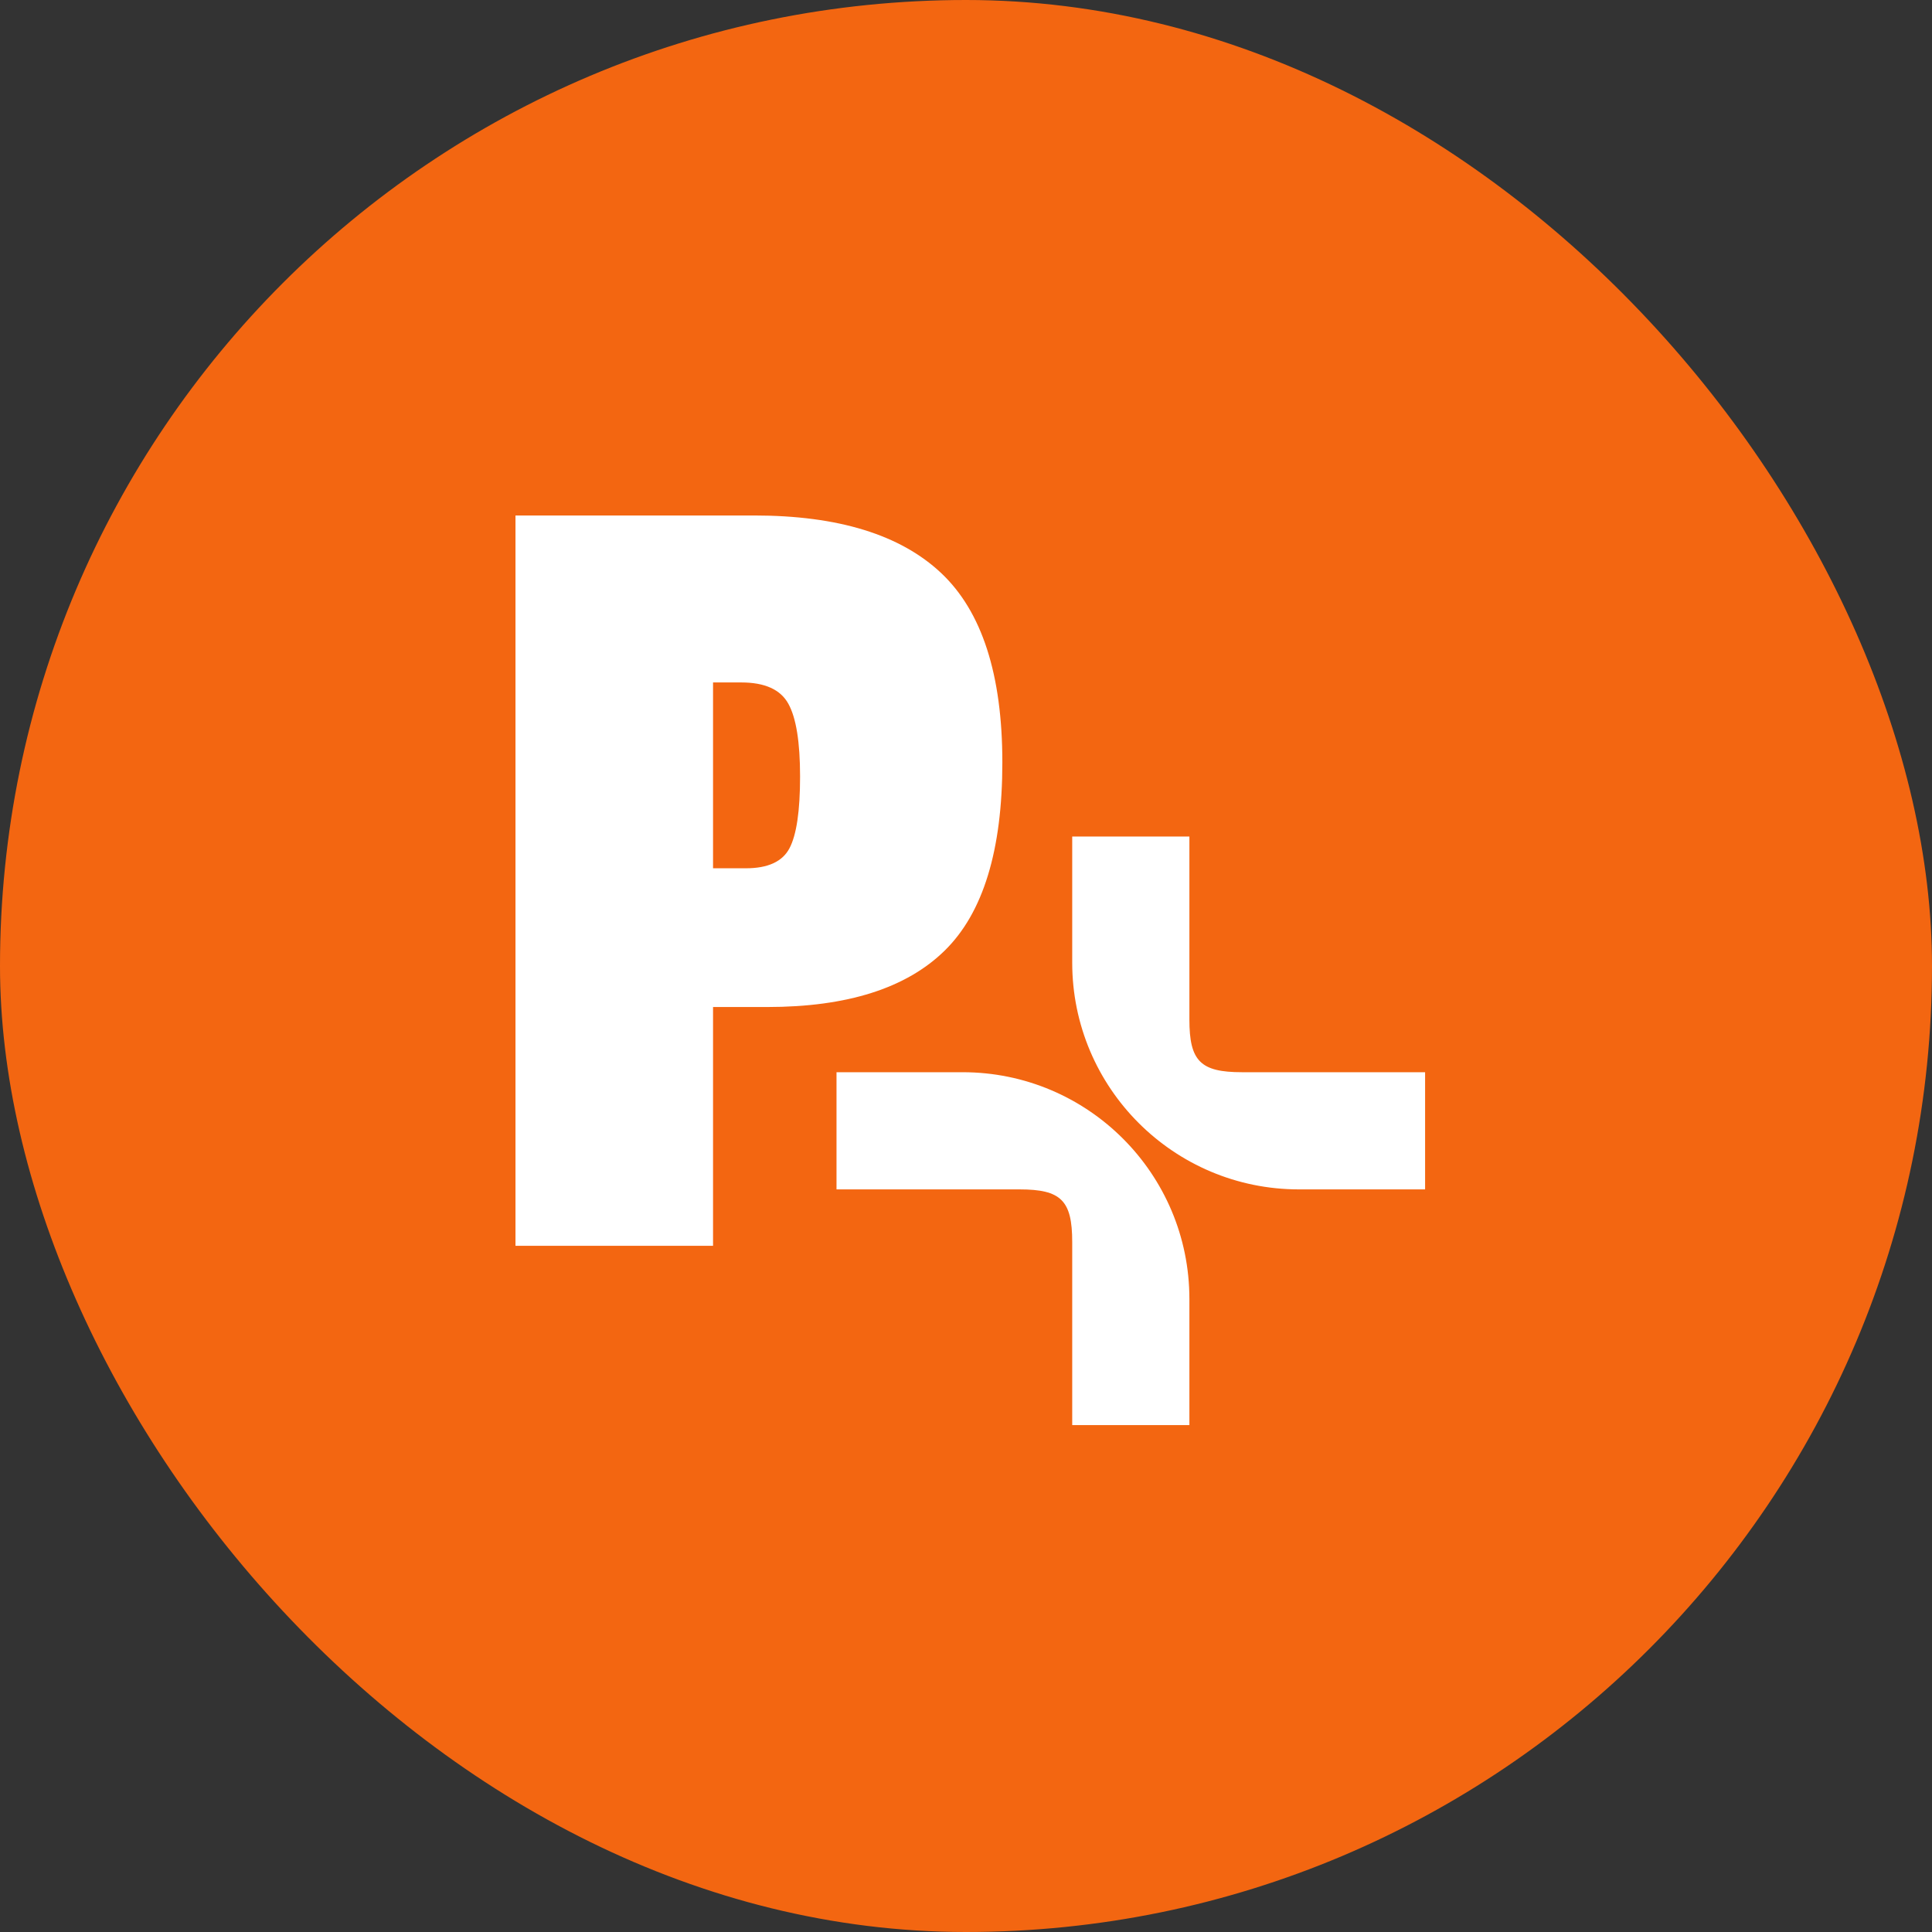
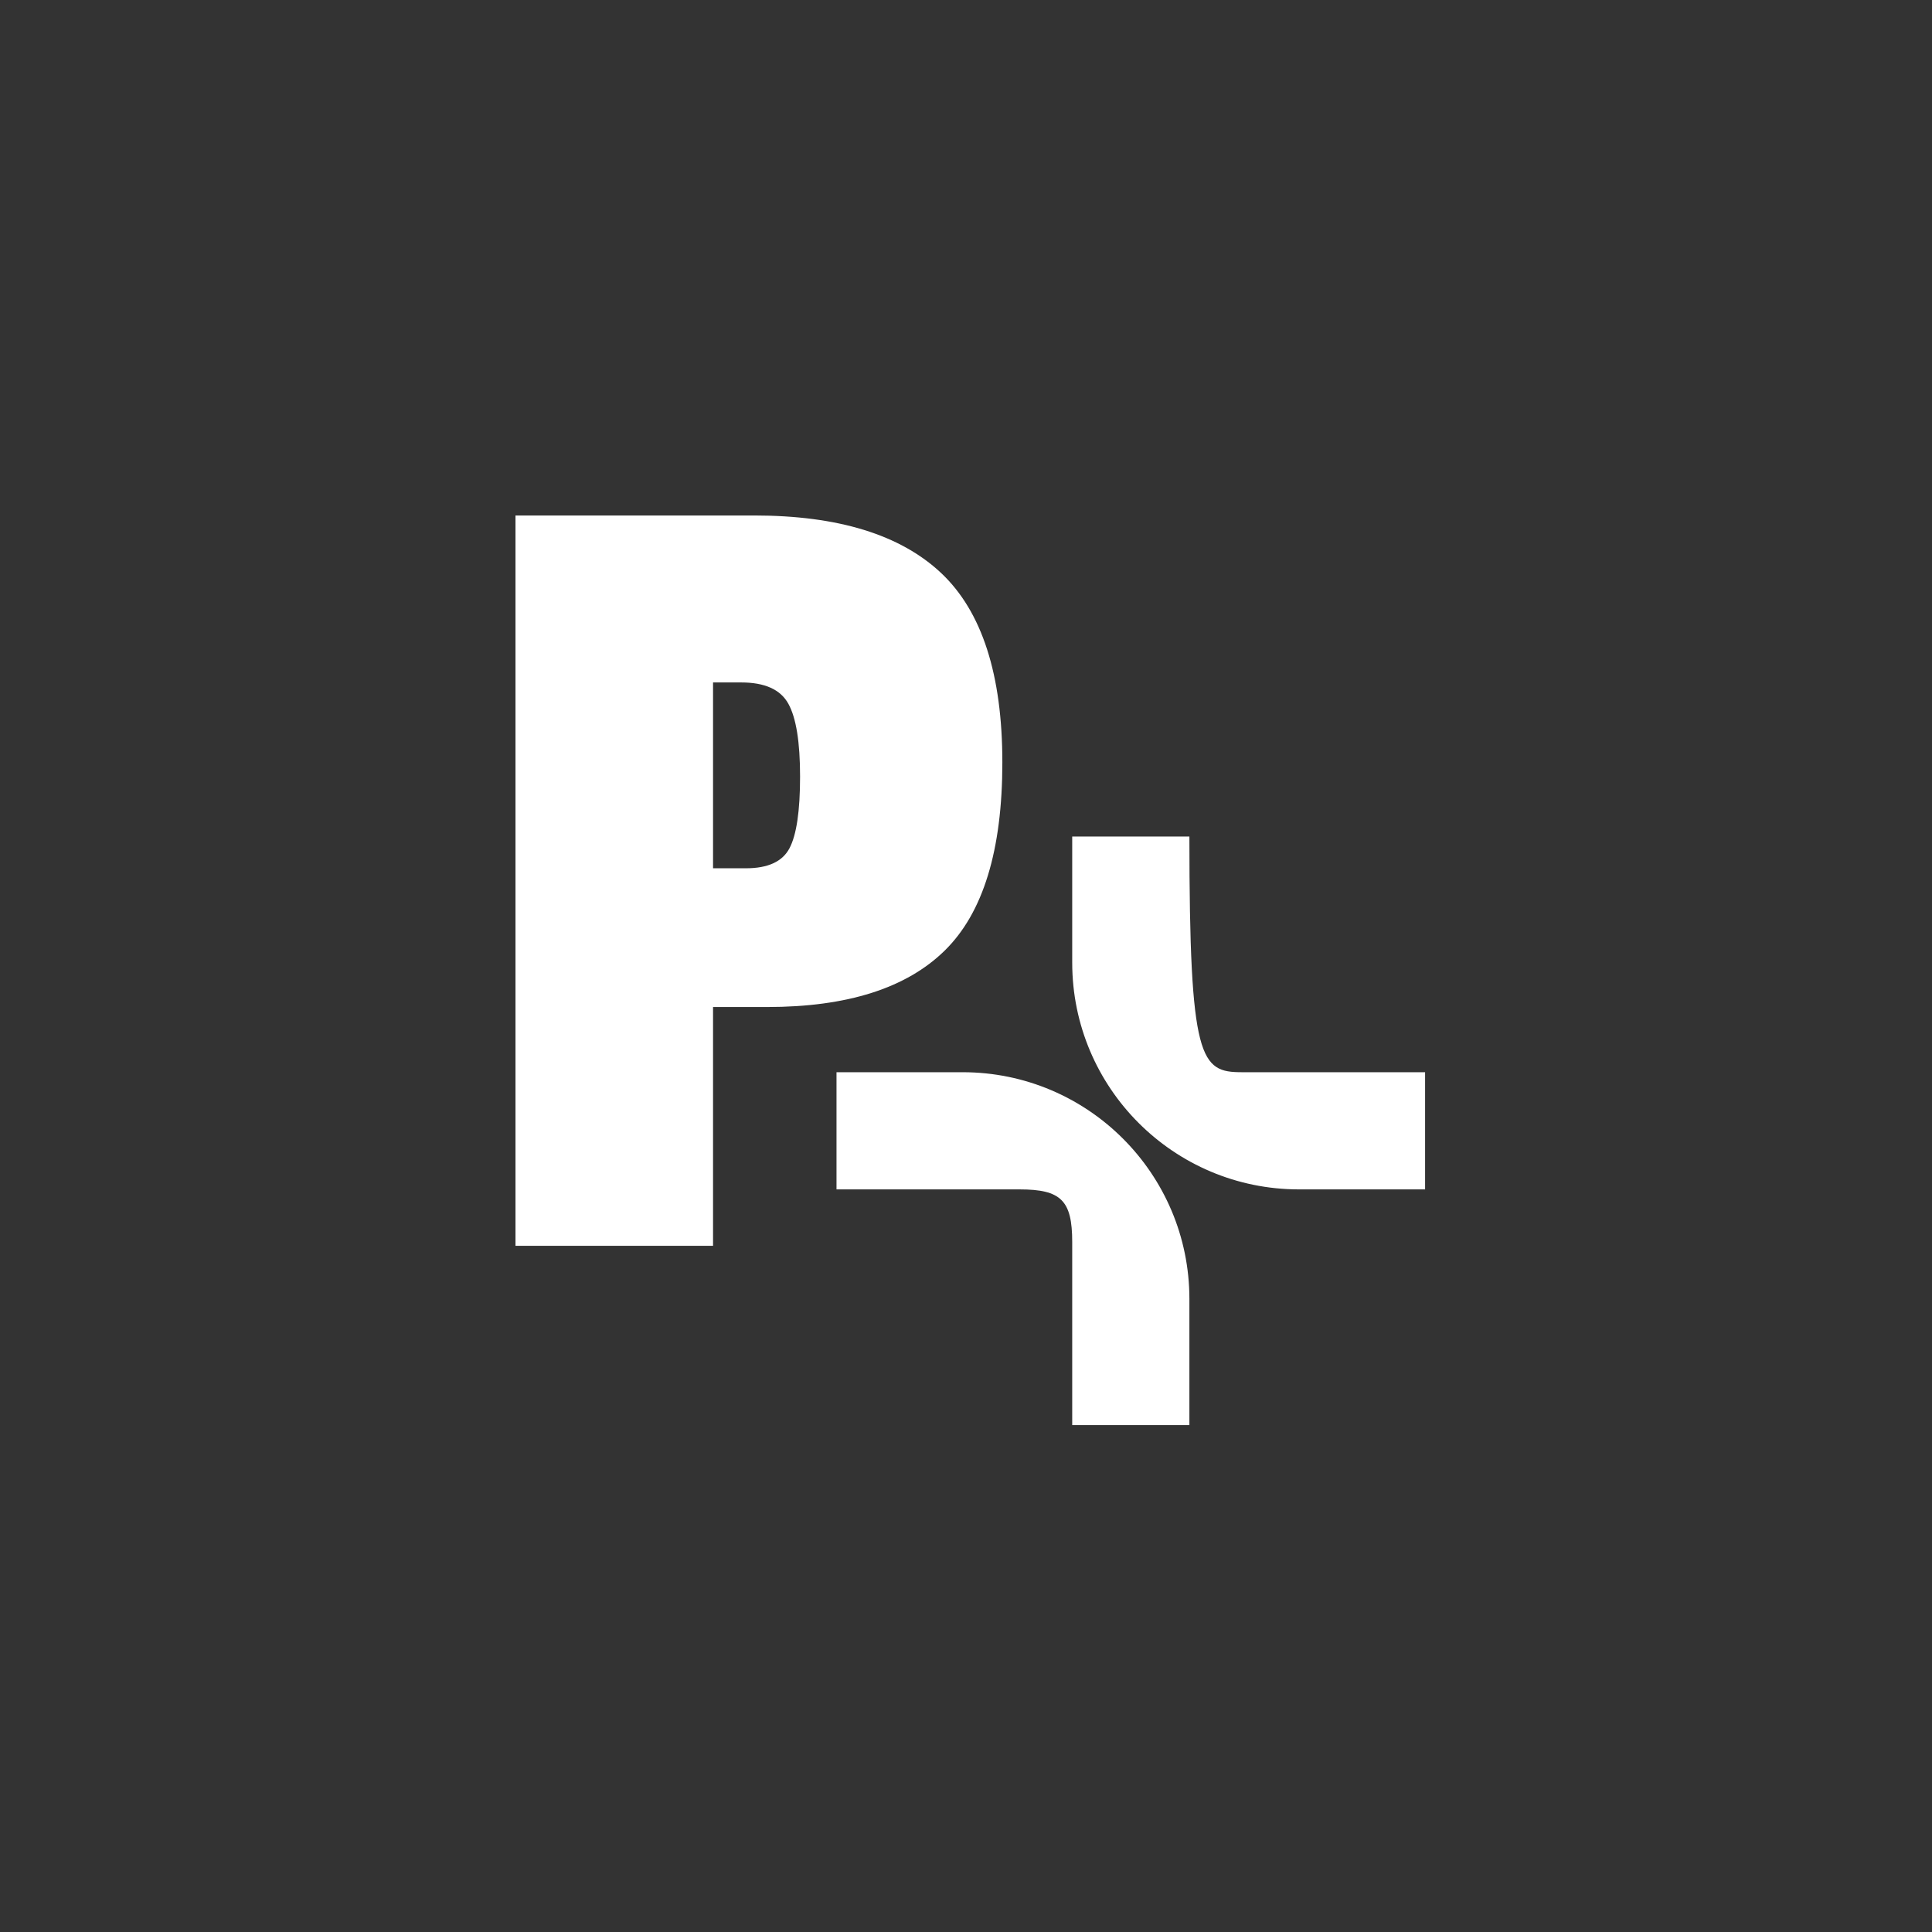
<svg xmlns="http://www.w3.org/2000/svg" width="43" height="43" viewBox="0 0 43 43" fill="none">
  <rect x="0" y="0" width="43" height="43" fill="#333333" stroke="none" />
-   <rect width="43" height="43" rx="21.5" fill="#F36611" />
  <path d="M17.074 22.413H15.87V27.727H11.473V11.473H16.786C18.653 11.473 20.04 11.9 20.948 12.755C21.855 13.61 22.309 15.015 22.309 16.969C22.309 18.924 21.881 20.319 21.026 21.157C20.171 21.995 18.854 22.413 17.074 22.413ZM17.571 18.88C17.728 18.583 17.807 18.051 17.807 17.283C17.807 16.515 17.72 15.975 17.545 15.661C17.37 15.346 17.021 15.189 16.498 15.189H15.87V19.325H16.603C17.091 19.325 17.414 19.177 17.571 18.88Z" fill="white" />
-   <path d="M23.864 27.643C23.864 26.719 23.617 26.472 22.693 26.472H18.618V23.864H21.425C24.212 23.864 26.472 26.124 26.472 28.911V31.718H23.864V27.643ZM23.864 21.425V18.618H26.472V22.693C26.472 23.617 26.719 23.864 27.643 23.864H31.718V26.472H28.911C26.124 26.472 23.864 24.212 23.864 21.425Z" fill="white" />
+   <path d="M23.864 27.643C23.864 26.719 23.617 26.472 22.693 26.472H18.618V23.864H21.425C24.212 23.864 26.472 26.124 26.472 28.911V31.718H23.864V27.643ZM23.864 21.425V18.618H26.472C26.472 23.617 26.719 23.864 27.643 23.864H31.718V26.472H28.911C26.124 26.472 23.864 24.212 23.864 21.425Z" fill="white" />
</svg>